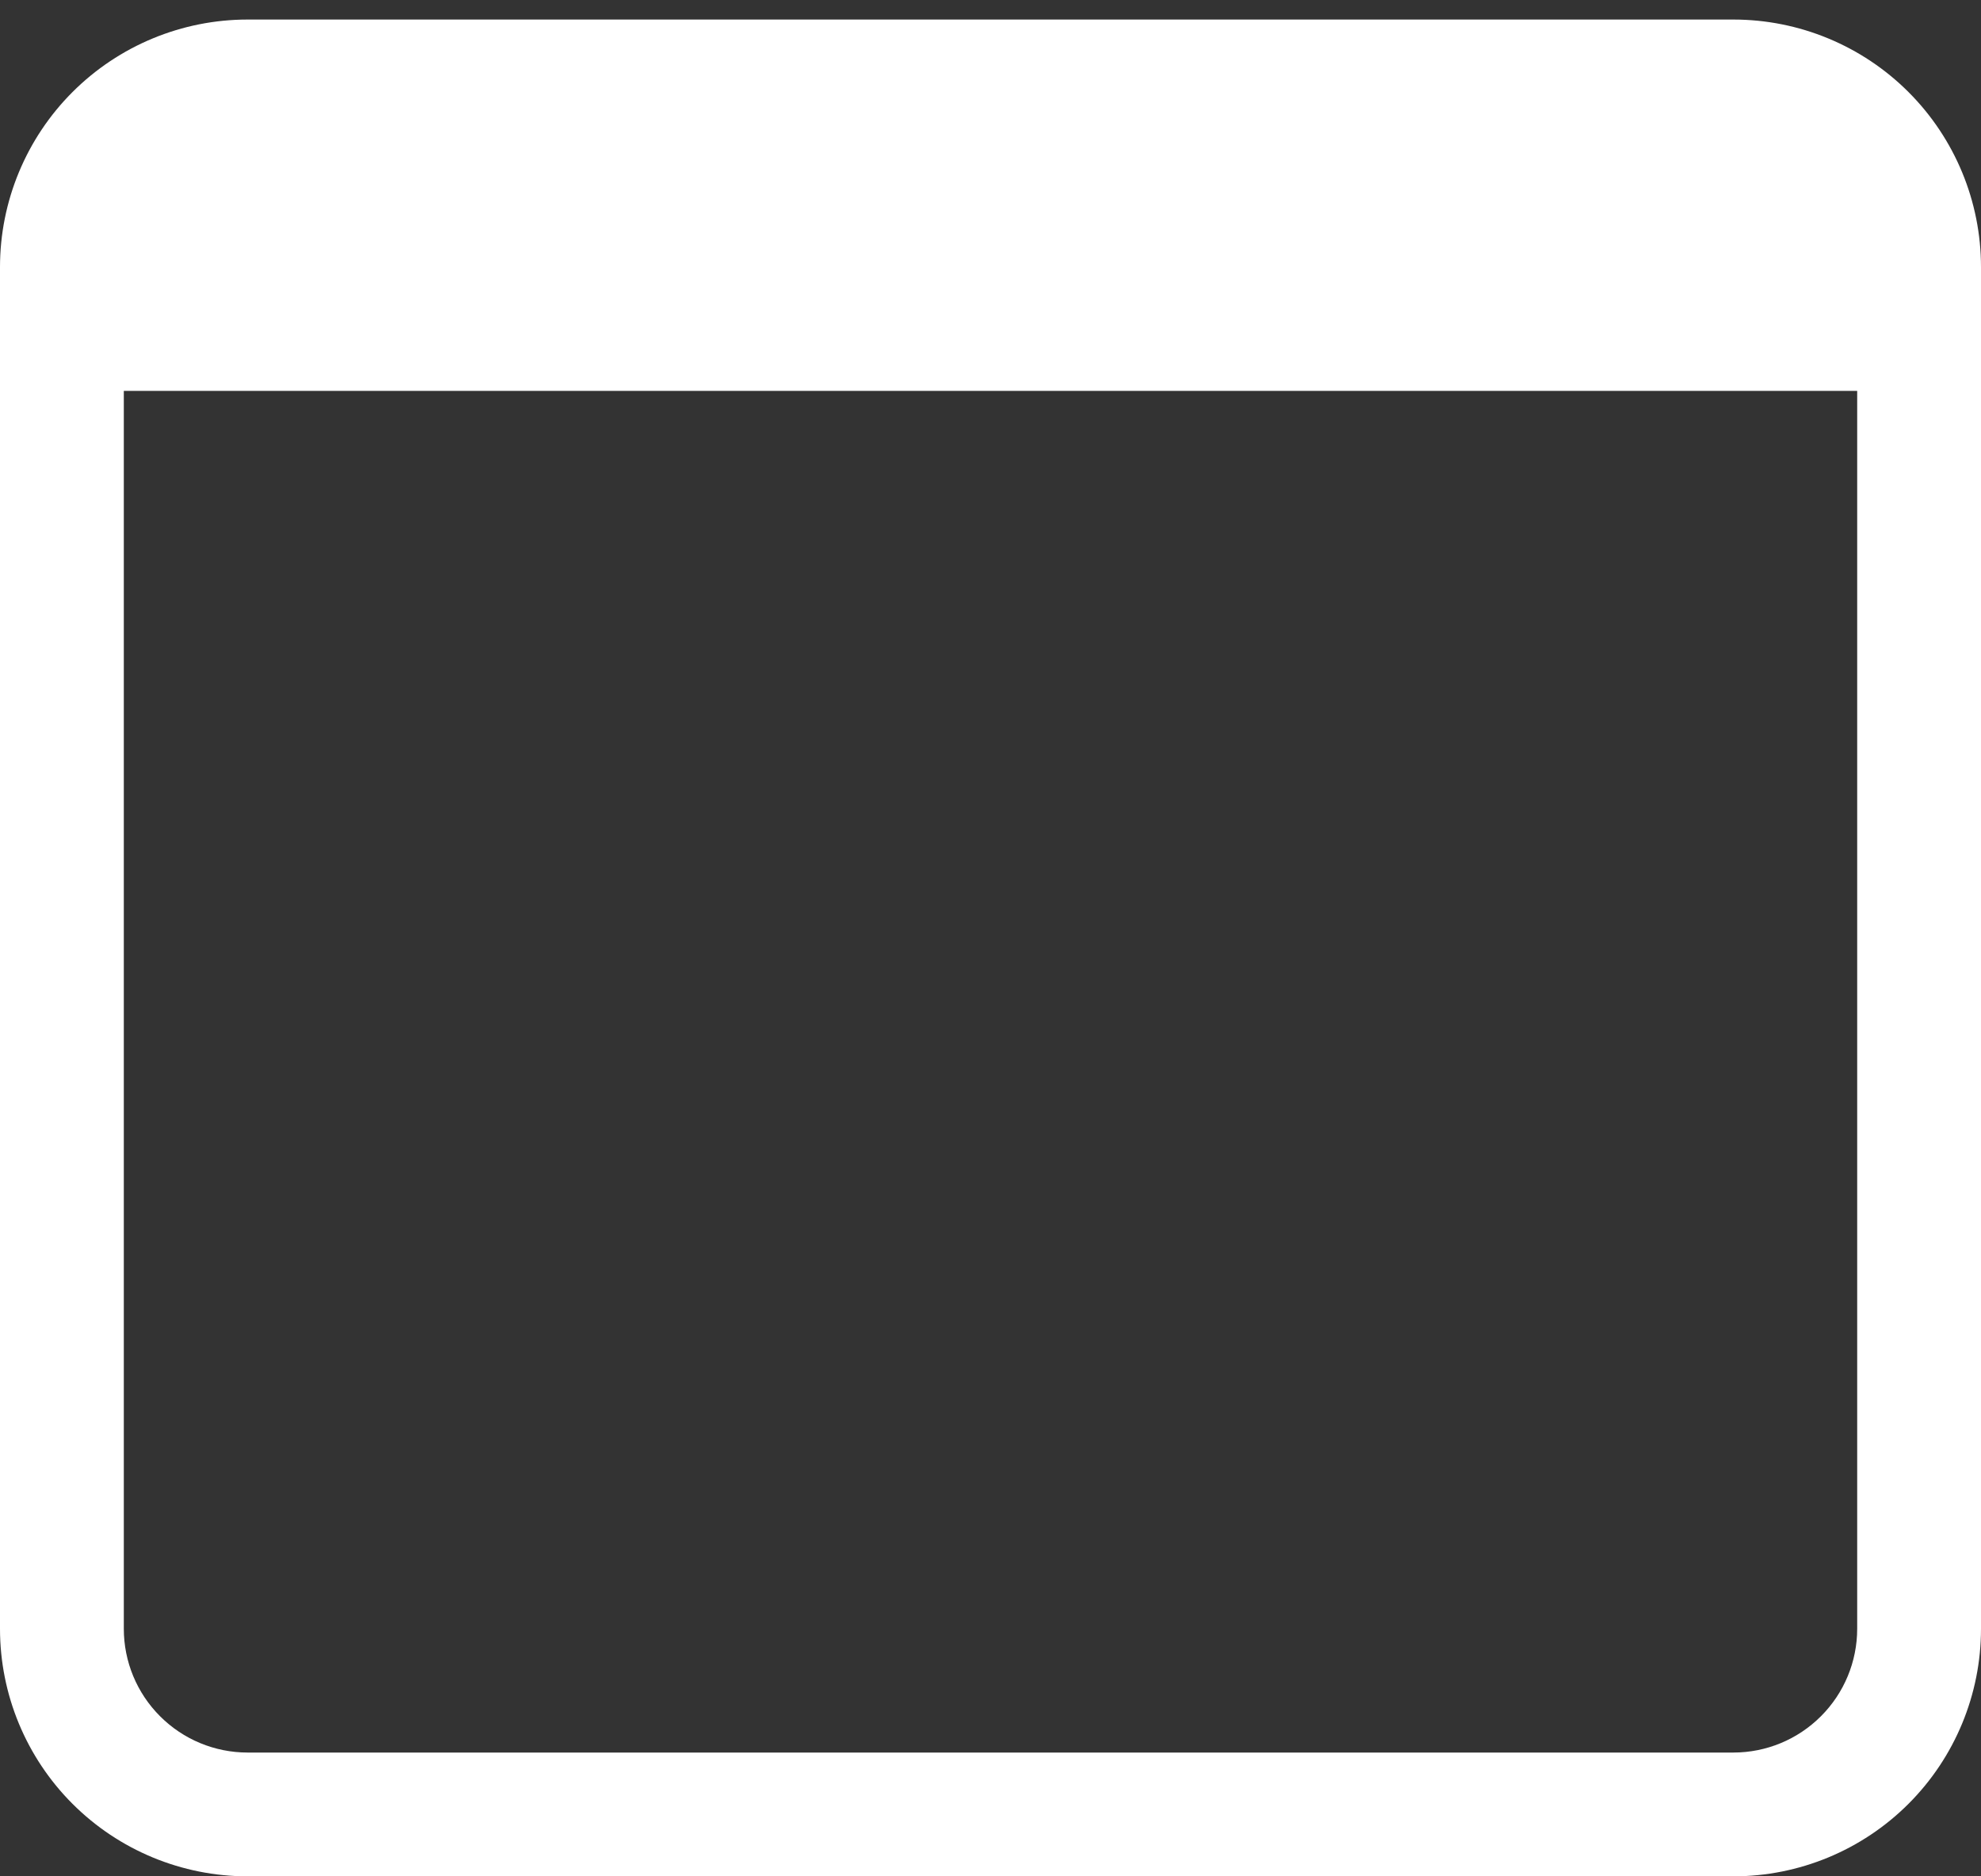
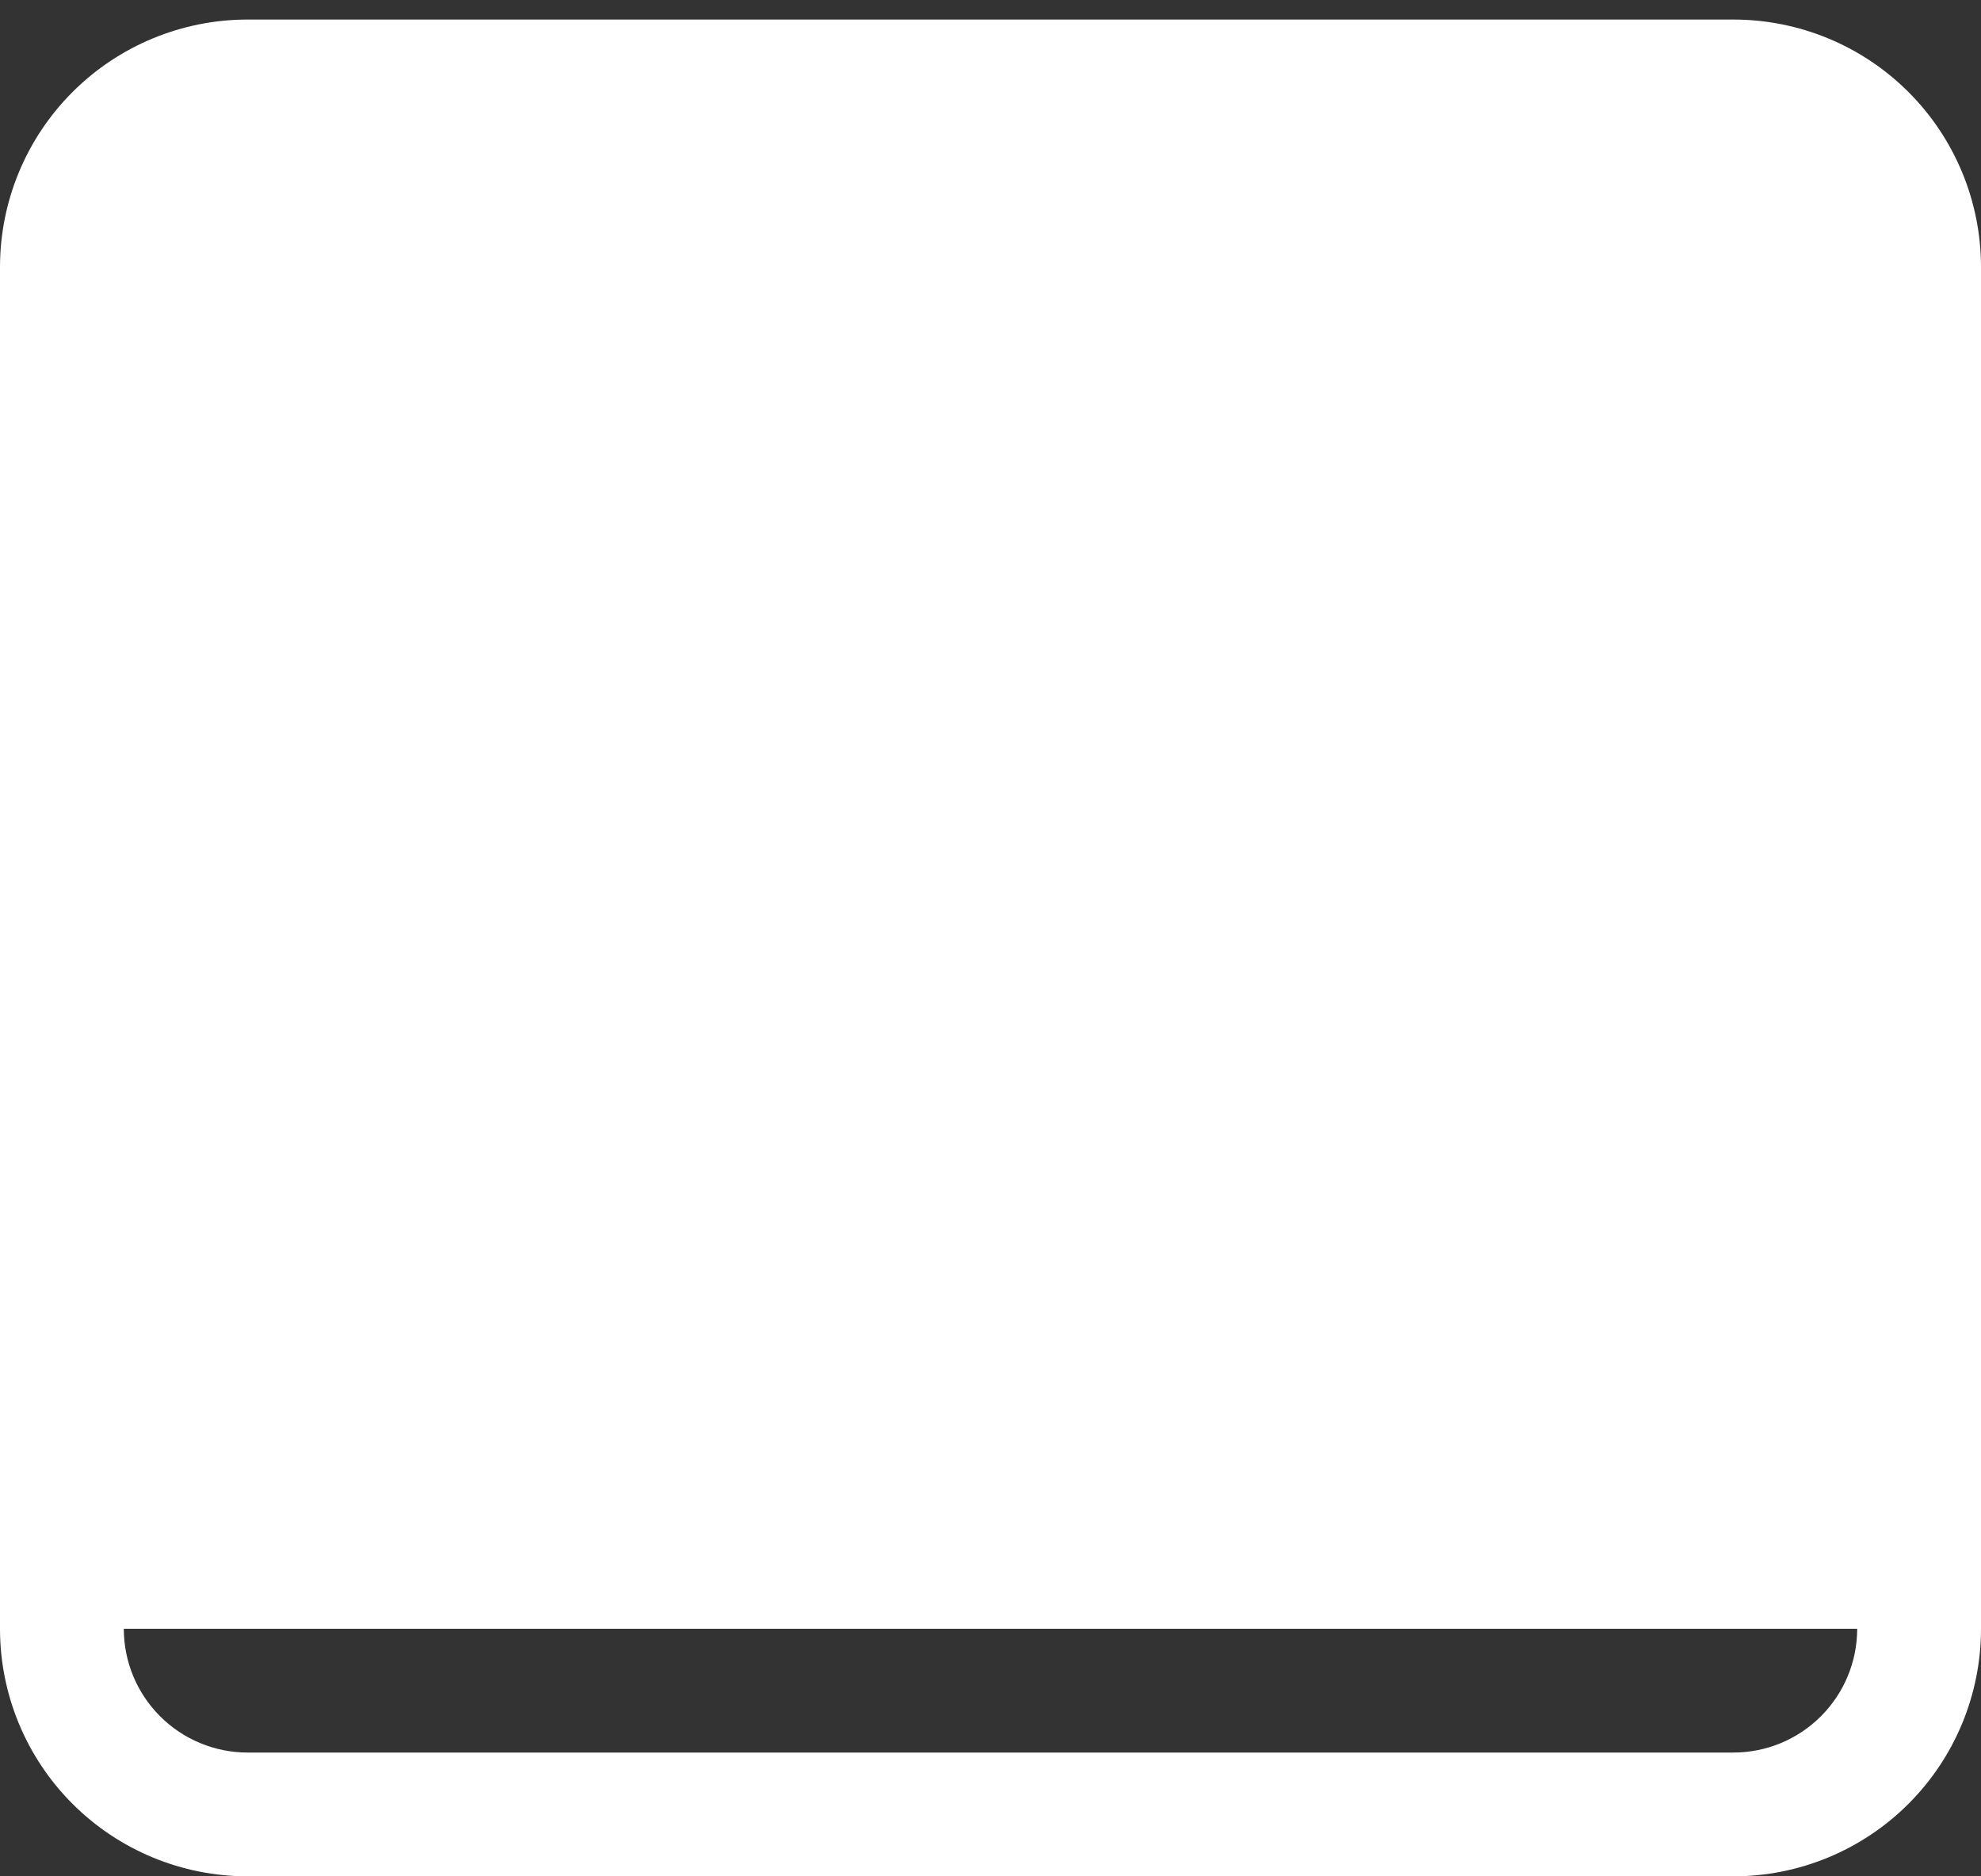
<svg xmlns="http://www.w3.org/2000/svg" width="38" height="36" viewBox="0 0 38 36" fill="none">
  <rect x="0" y="0" width="38" height="36" fill="#333333" stroke="none" />
-   <path fill-rule="evenodd" clip-rule="evenodd" d="M2.375 7.5V31.25C2.375 31.88 2.625 32.484 3.071 32.929C3.516 33.375 4.12 33.625 4.75 33.625H33.25C33.88 33.625 34.484 33.375 34.929 32.929C35.375 32.484 35.625 31.88 35.625 31.25V7.5H2.375ZM4.75 0.375C3.49 0.375 2.282 0.875 1.391 1.766C0.5 2.657 0 3.865 0 5.125L0 31.25C0 32.51 0.5 33.718 1.391 34.609C2.282 35.5 3.49 36 4.75 36H33.25C34.51 36 35.718 35.5 36.609 34.609C37.5 33.718 38 32.51 38 31.25V5.125C38 3.865 37.5 2.657 36.609 1.766C35.718 0.875 34.51 0.375 33.25 0.375H4.75Z" fill="white" />
+   <path fill-rule="evenodd" clip-rule="evenodd" d="M2.375 7.5V31.25C2.375 31.88 2.625 32.484 3.071 32.929C3.516 33.375 4.12 33.625 4.75 33.625H33.25C33.88 33.625 34.484 33.375 34.929 32.929C35.375 32.484 35.625 31.88 35.625 31.25H2.375ZM4.75 0.375C3.49 0.375 2.282 0.875 1.391 1.766C0.5 2.657 0 3.865 0 5.125L0 31.25C0 32.51 0.5 33.718 1.391 34.609C2.282 35.5 3.49 36 4.75 36H33.25C34.51 36 35.718 35.5 36.609 34.609C37.5 33.718 38 32.51 38 31.25V5.125C38 3.865 37.5 2.657 36.609 1.766C35.718 0.875 34.51 0.375 33.25 0.375H4.75Z" fill="white" />
</svg>